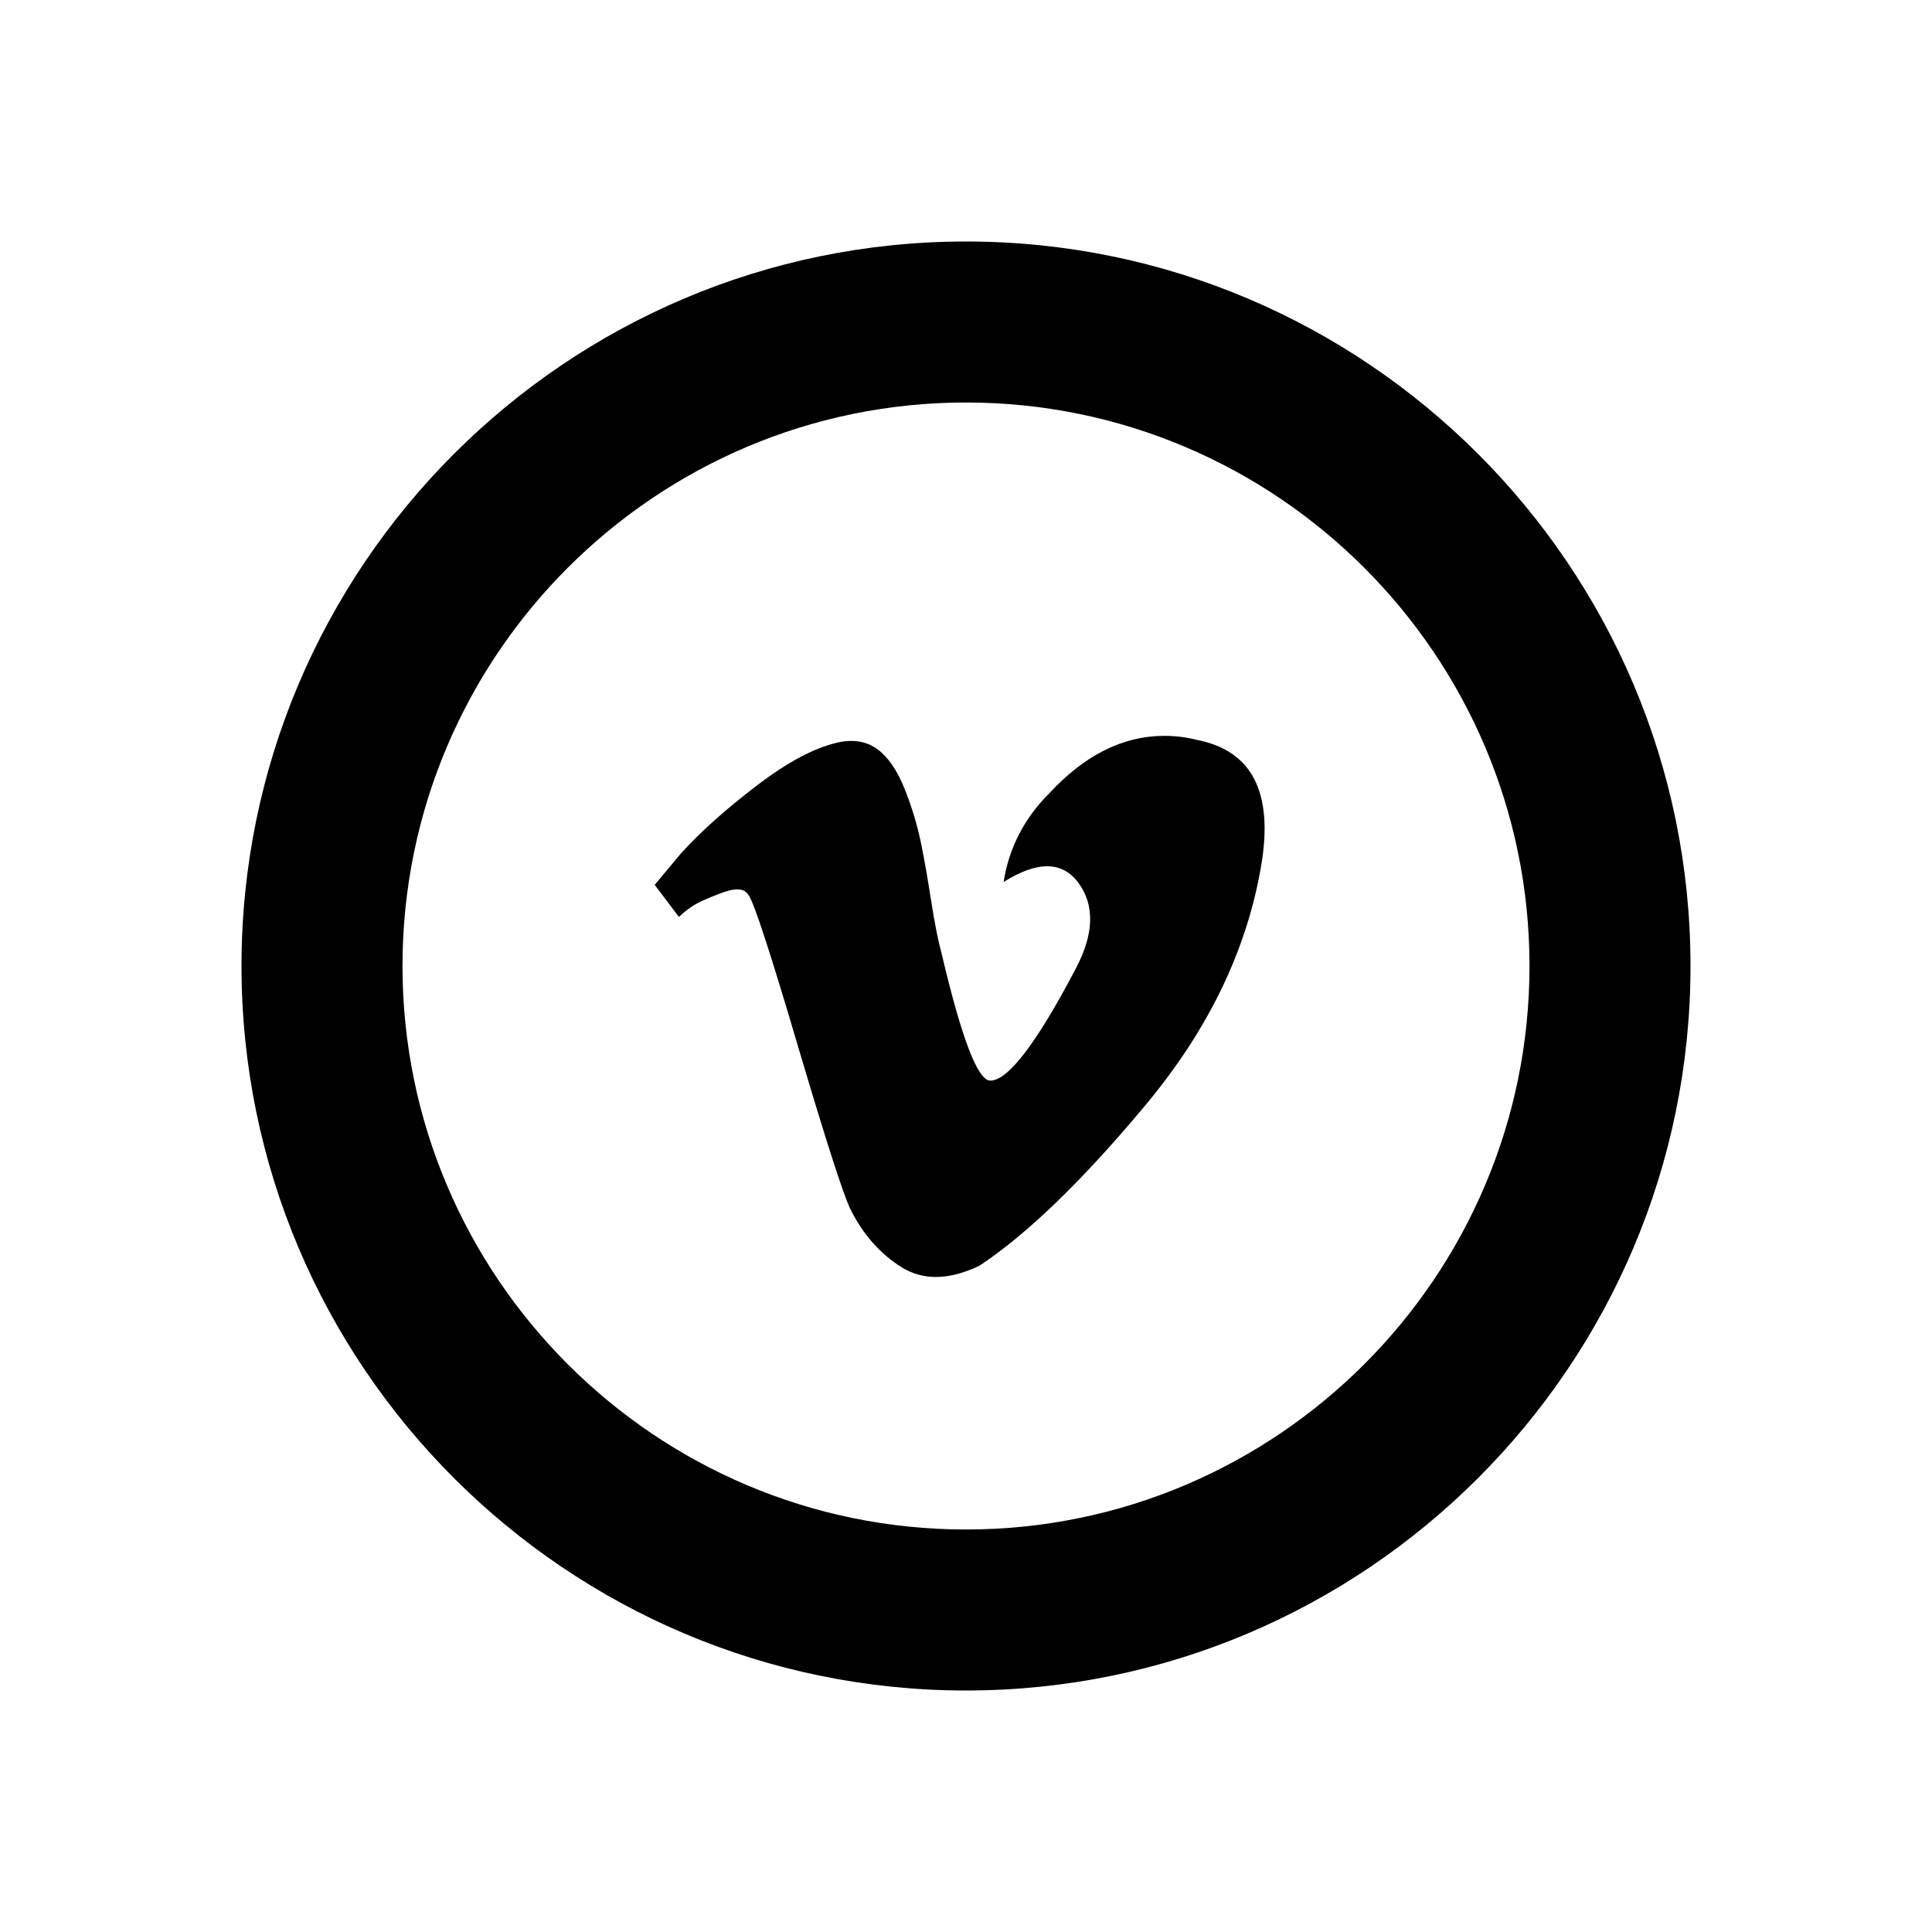
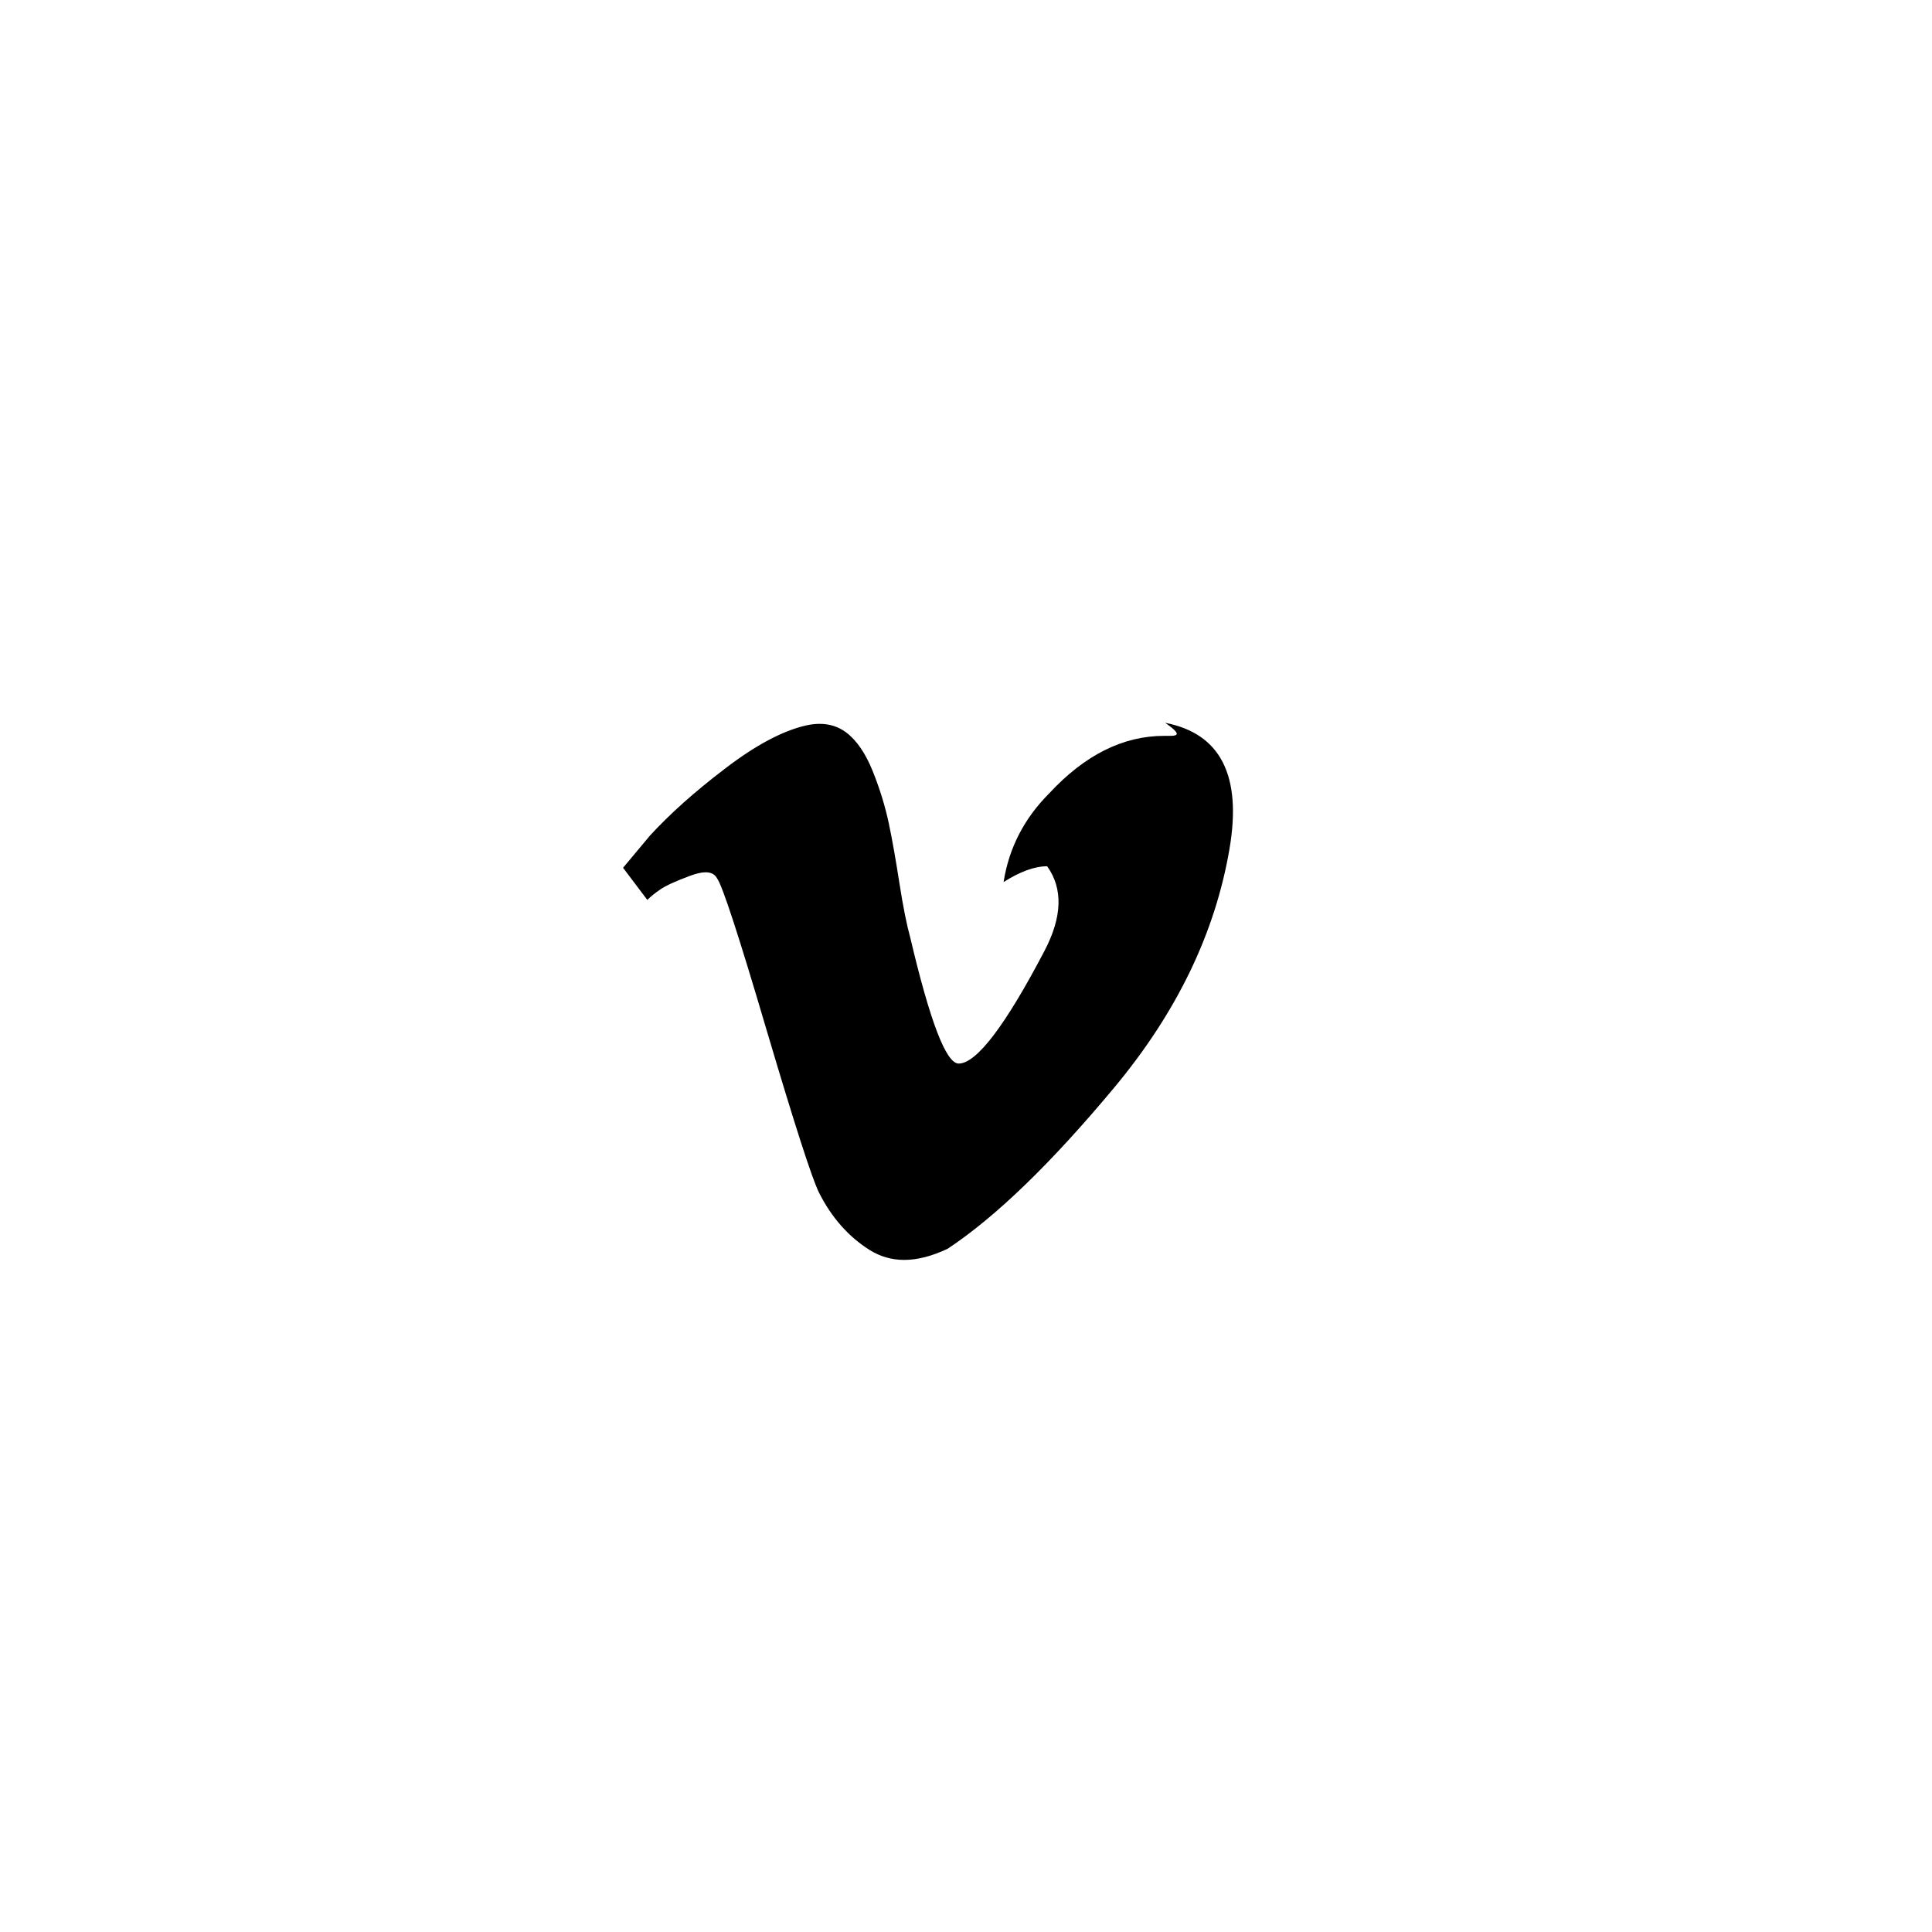
<svg xmlns="http://www.w3.org/2000/svg" baseProfile="tiny" height="24px" version="1.2" viewBox="0 0 24 24" width="24px" xml:space="preserve">
  <g id="Layer_1">
    <g>
-       <path d="M14.463,9.141c-0.512,0-0.988,0.238-1.43,0.715c-0.311,0.312-0.5,0.678-0.566,1.101c0.207-0.131,0.387-0.196,0.541-0.196    c0.159,0,0.29,0.07,0.393,0.212c0.199,0.278,0.188,0.629-0.033,1.051c-0.489,0.934-0.846,1.4-1.066,1.4    c-0.156,0-0.356-0.522-0.602-1.567c-0.043-0.155-0.088-0.378-0.133-0.667c-0.045-0.288-0.088-0.538-0.133-0.75    c-0.045-0.211-0.111-0.428-0.2-0.649s-0.2-0.384-0.333-0.483c-0.094-0.069-0.202-0.104-0.327-0.104    c-0.055,0-0.112,0.007-0.173,0.021c-0.289,0.067-0.623,0.245-1,0.534c-0.379,0.288-0.689,0.566-0.934,0.833l-0.334,0.4    l0.301,0.399c0.045-0.044,0.1-0.089,0.166-0.133c0.066-0.045,0.189-0.101,0.367-0.167c0.076-0.028,0.141-0.043,0.191-0.043    c0.069,0,0.116,0.025,0.143,0.076c0.066,0.089,0.271,0.717,0.615,1.884c0.346,1.167,0.562,1.839,0.65,2.017    c0.156,0.311,0.367,0.55,0.633,0.717c0.13,0.08,0.271,0.121,0.427,0.121c0.165,0,0.346-0.047,0.54-0.139    c0.601-0.399,1.289-1.066,2.067-2c0.778-0.933,1.255-1.922,1.433-2.966c0.156-0.911-0.11-1.434-0.799-1.567    C14.729,9.156,14.595,9.141,14.463,9.141z" />
+       <path d="M14.463,9.141c-0.512,0-0.988,0.238-1.43,0.715c-0.311,0.312-0.5,0.678-0.566,1.101c0.207-0.131,0.387-0.196,0.541-0.196    c0.199,0.278,0.188,0.629-0.033,1.051c-0.489,0.934-0.846,1.4-1.066,1.4    c-0.156,0-0.356-0.522-0.602-1.567c-0.043-0.155-0.088-0.378-0.133-0.667c-0.045-0.288-0.088-0.538-0.133-0.75    c-0.045-0.211-0.111-0.428-0.2-0.649s-0.2-0.384-0.333-0.483c-0.094-0.069-0.202-0.104-0.327-0.104    c-0.055,0-0.112,0.007-0.173,0.021c-0.289,0.067-0.623,0.245-1,0.534c-0.379,0.288-0.689,0.566-0.934,0.833l-0.334,0.4    l0.301,0.399c0.045-0.044,0.1-0.089,0.166-0.133c0.066-0.045,0.189-0.101,0.367-0.167c0.076-0.028,0.141-0.043,0.191-0.043    c0.069,0,0.116,0.025,0.143,0.076c0.066,0.089,0.271,0.717,0.615,1.884c0.346,1.167,0.562,1.839,0.65,2.017    c0.156,0.311,0.367,0.55,0.633,0.717c0.13,0.08,0.271,0.121,0.427,0.121c0.165,0,0.346-0.047,0.54-0.139    c0.601-0.399,1.289-1.066,2.067-2c0.778-0.933,1.255-1.922,1.433-2.966c0.156-0.911-0.11-1.434-0.799-1.567    C14.729,9.156,14.595,9.141,14.463,9.141z" />
    </g>
    <g>
-       <path d="M12,21c-4.963,0-9-4.037-9-9s4.037-9,9-9s9,4.037,9,9S16.963,21,12,21z M12,5c-3.859,0-7,3.141-7,7s3.141,7,7,7    s7-3.141,7-7S15.859,5,12,5z" />
-     </g>
+       </g>
  </g>
</svg>